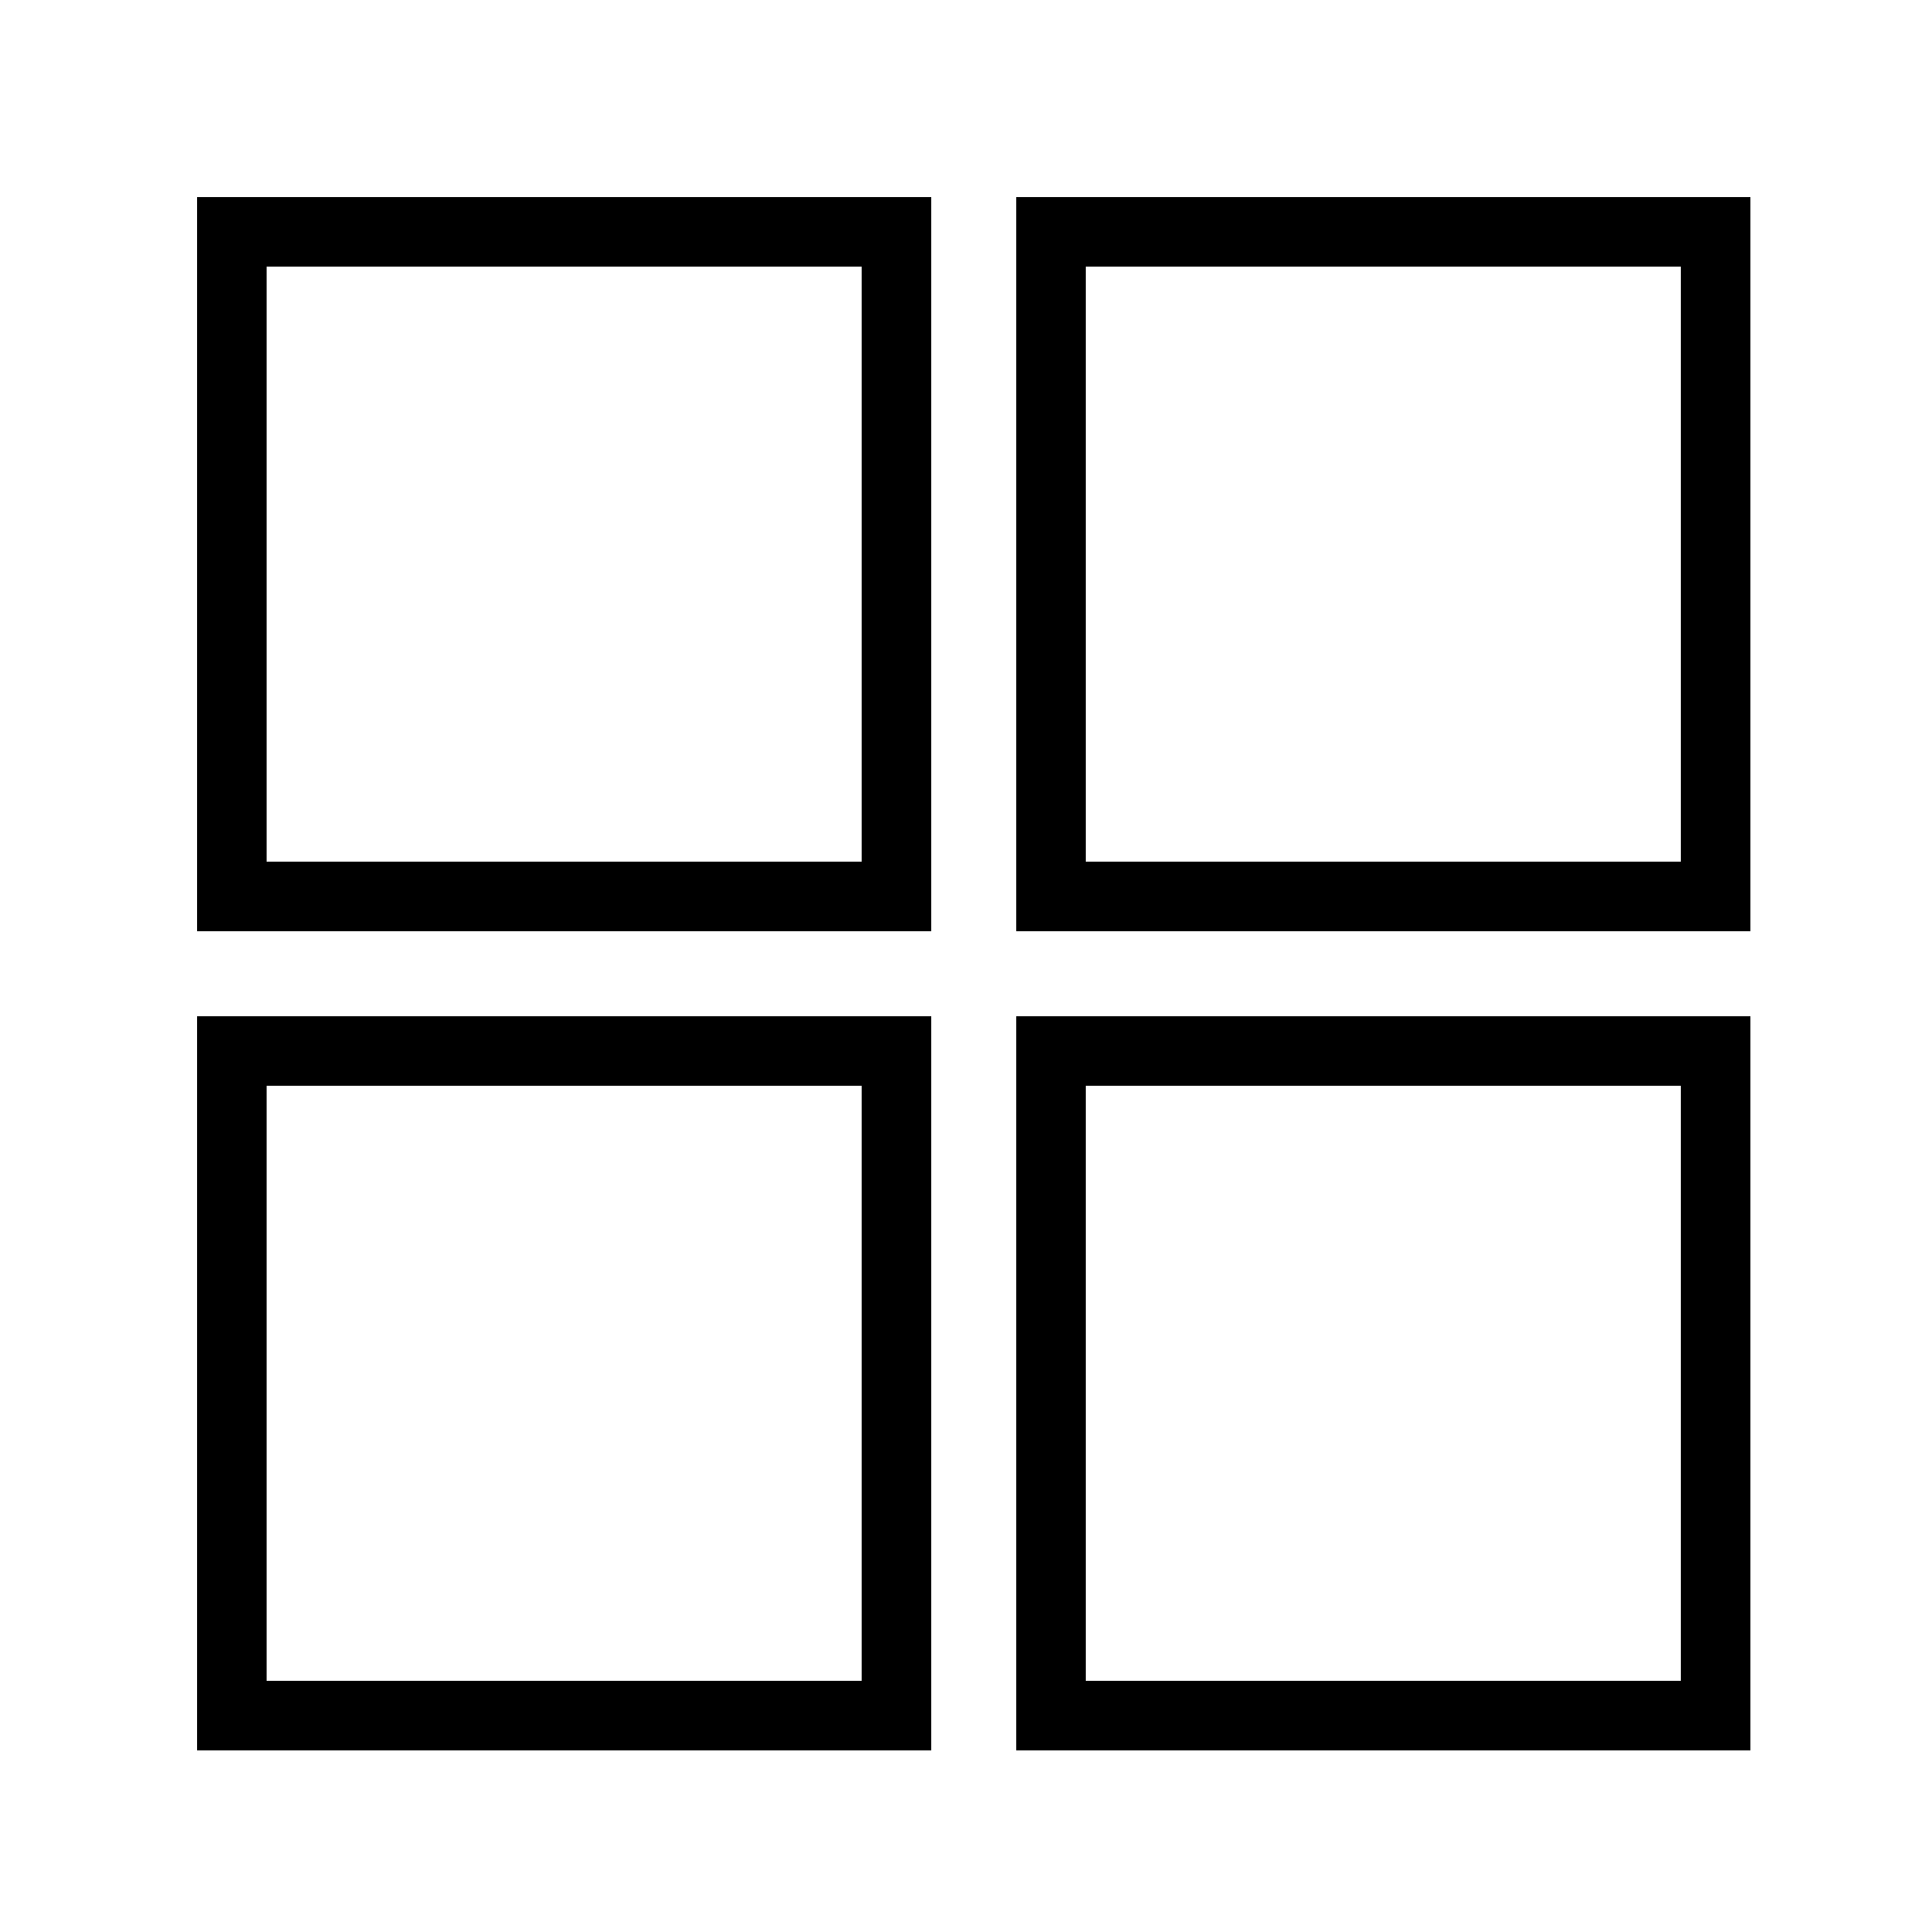
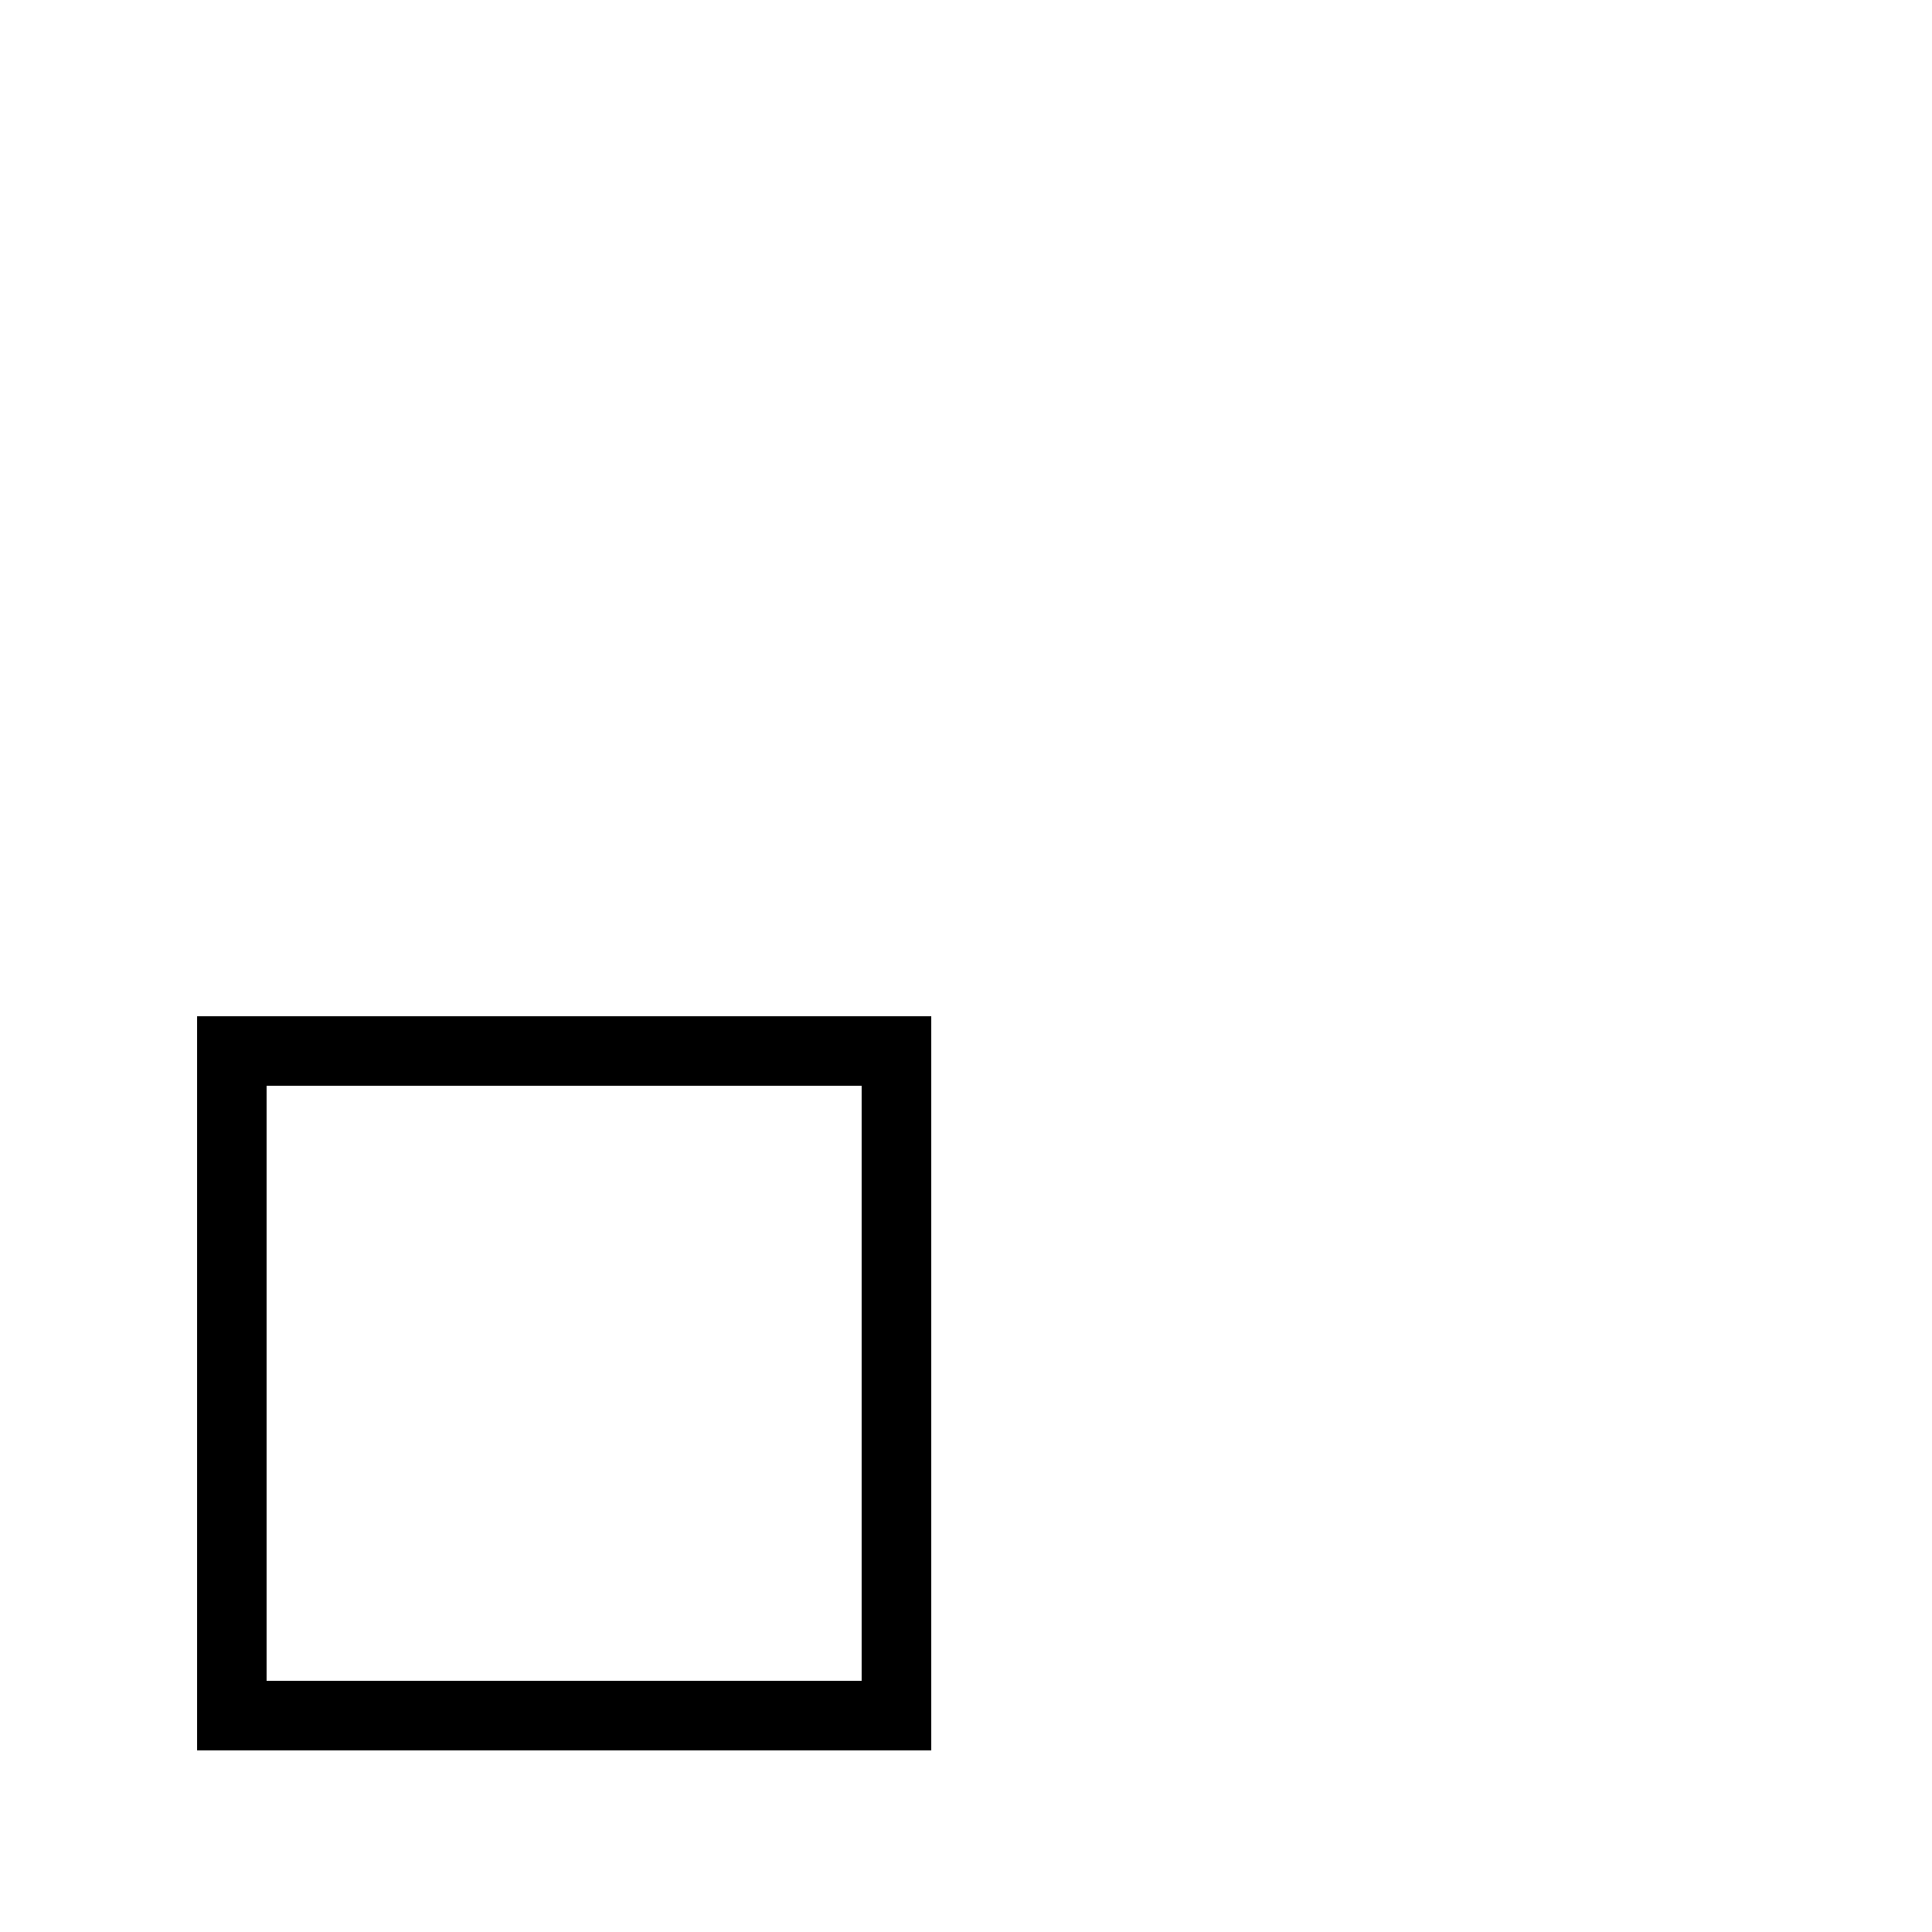
<svg xmlns="http://www.w3.org/2000/svg" width="50" height="50" viewBox="0 0 50 50" fill="none">
-   <path d="M23.2 6H6V23.2H23.2V6Z" stroke="black" stroke-width="1.8" stroke-miterlimit="10" />
-   <path d="M44.4 6H27.2V23.2H44.4V6Z" stroke="black" stroke-width="1.8" stroke-miterlimit="10" />
  <path d="M23.2 27.2H6V44.4H23.2V27.2Z" stroke="black" stroke-width="1.8" stroke-miterlimit="10" />
-   <path d="M44.4 27.2H27.2V44.4H44.4V27.2Z" stroke="black" stroke-width="1.8" stroke-miterlimit="10" />
</svg>